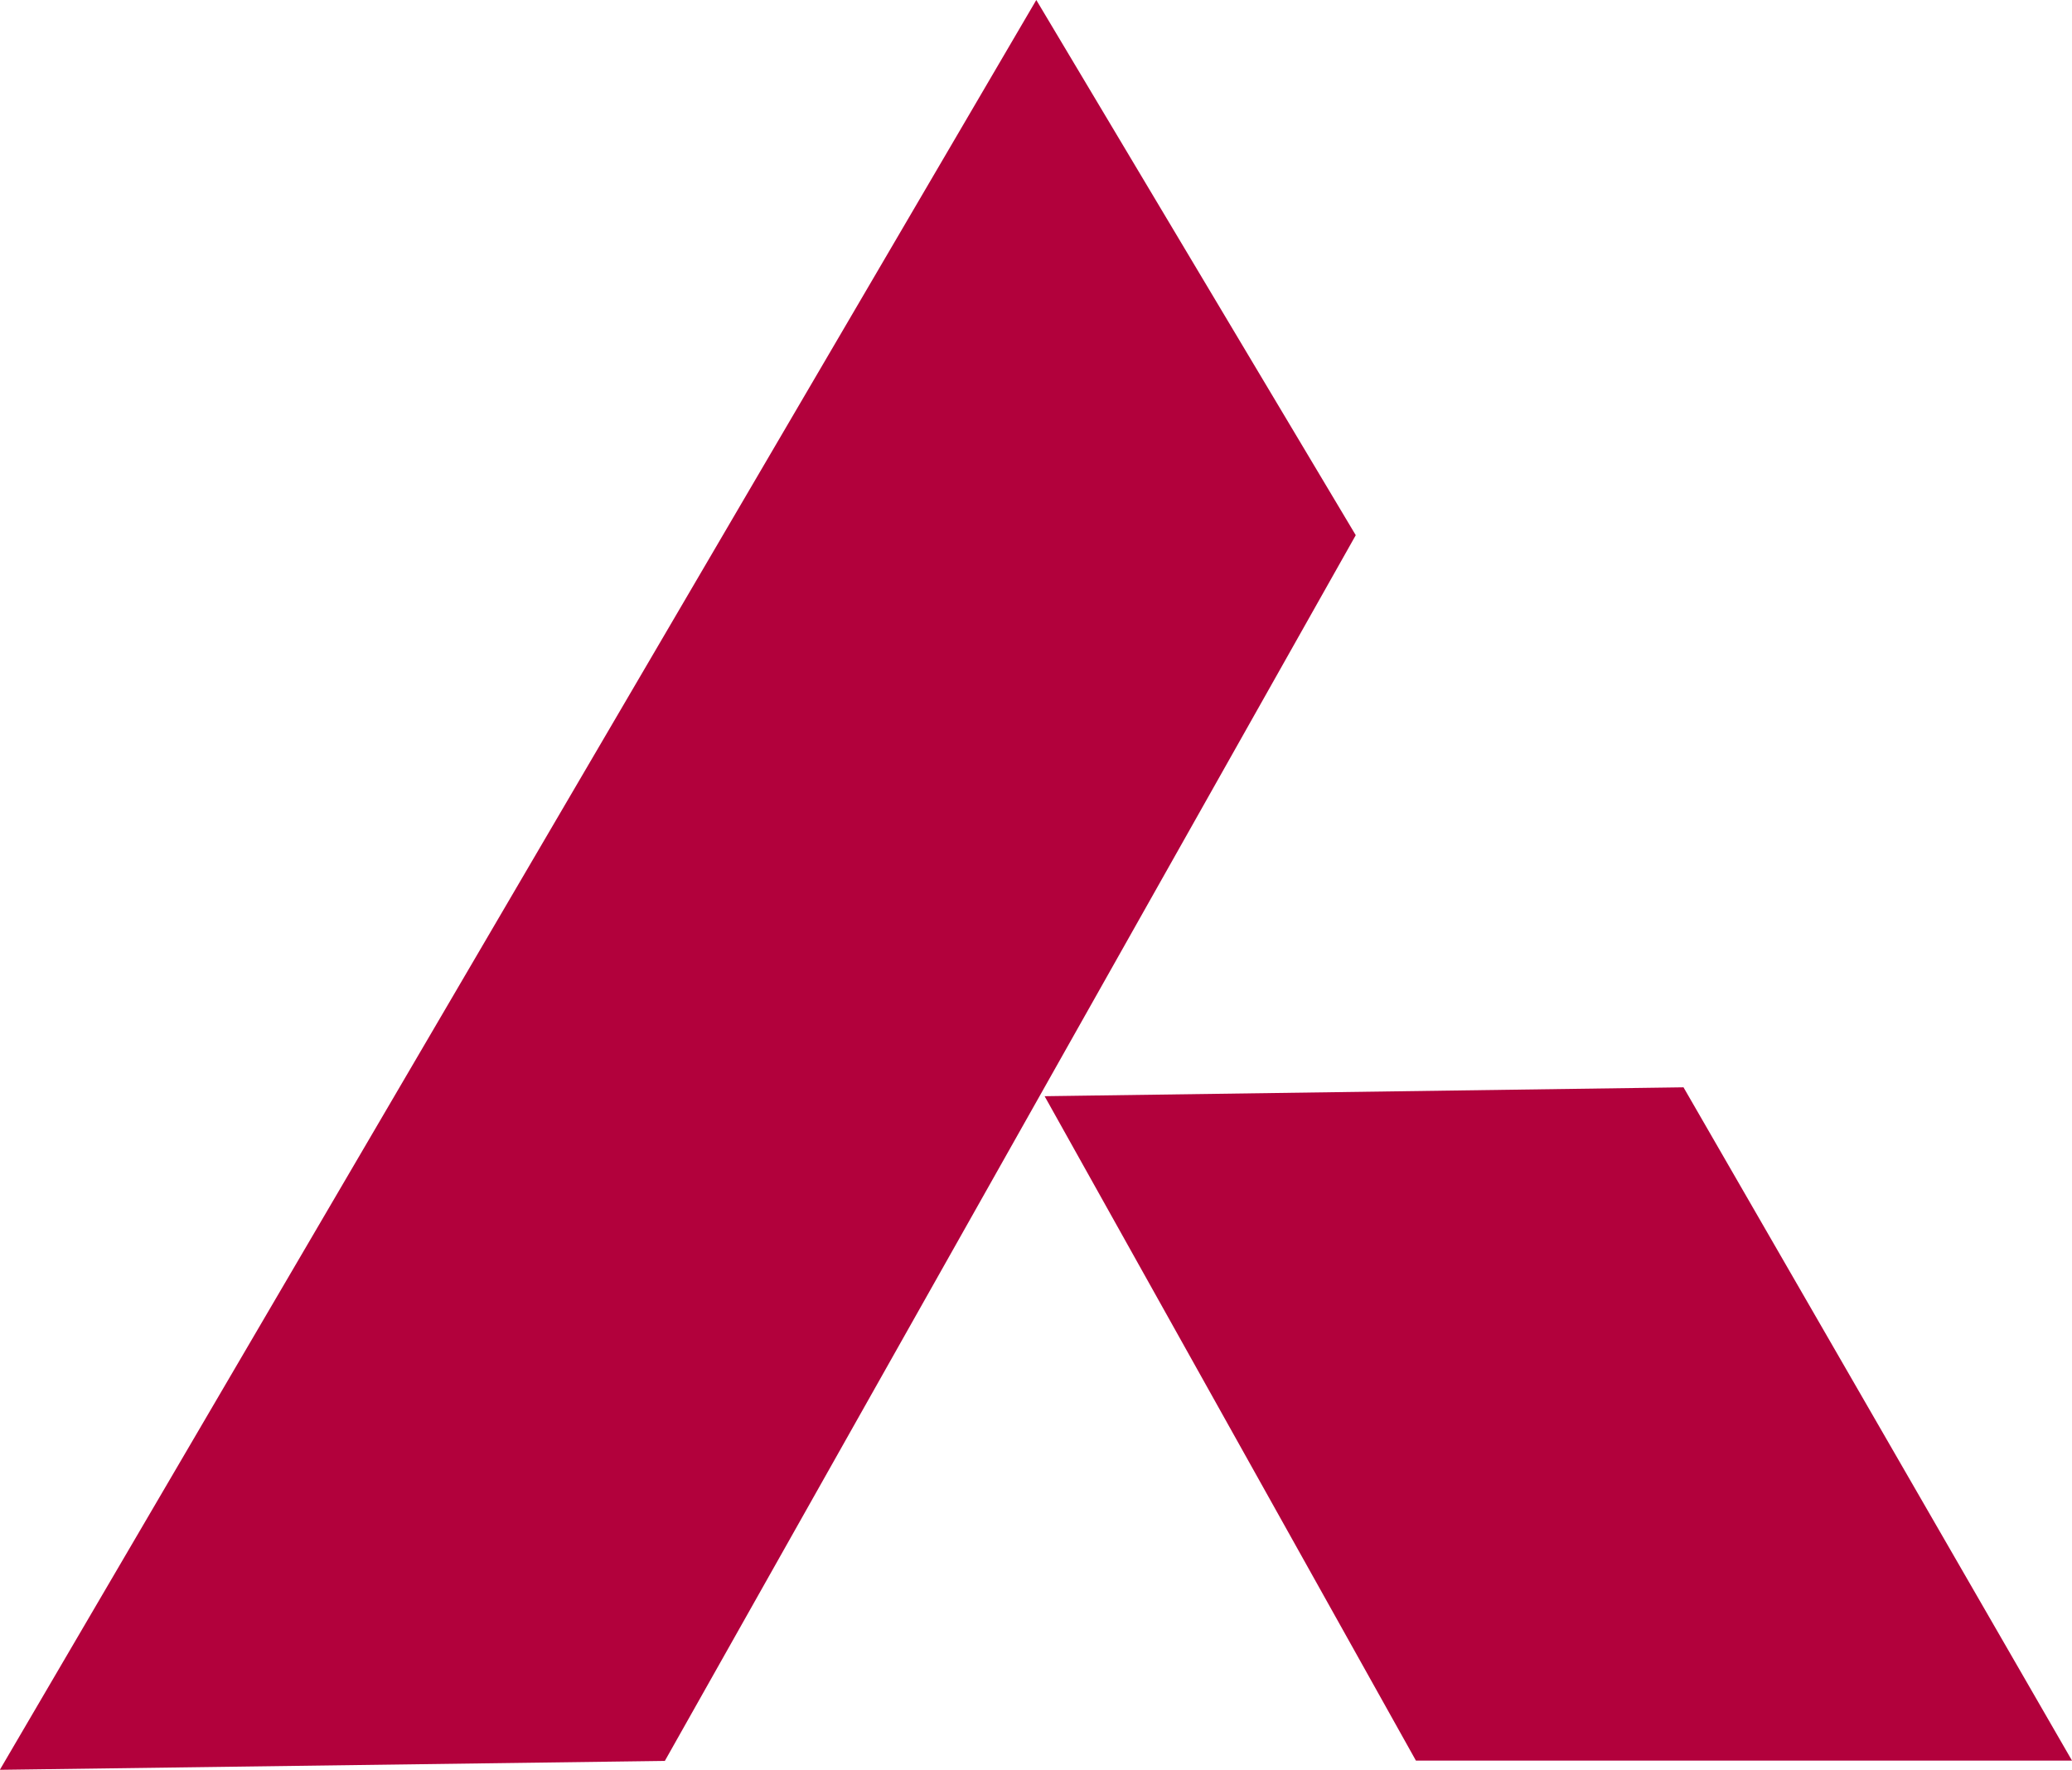
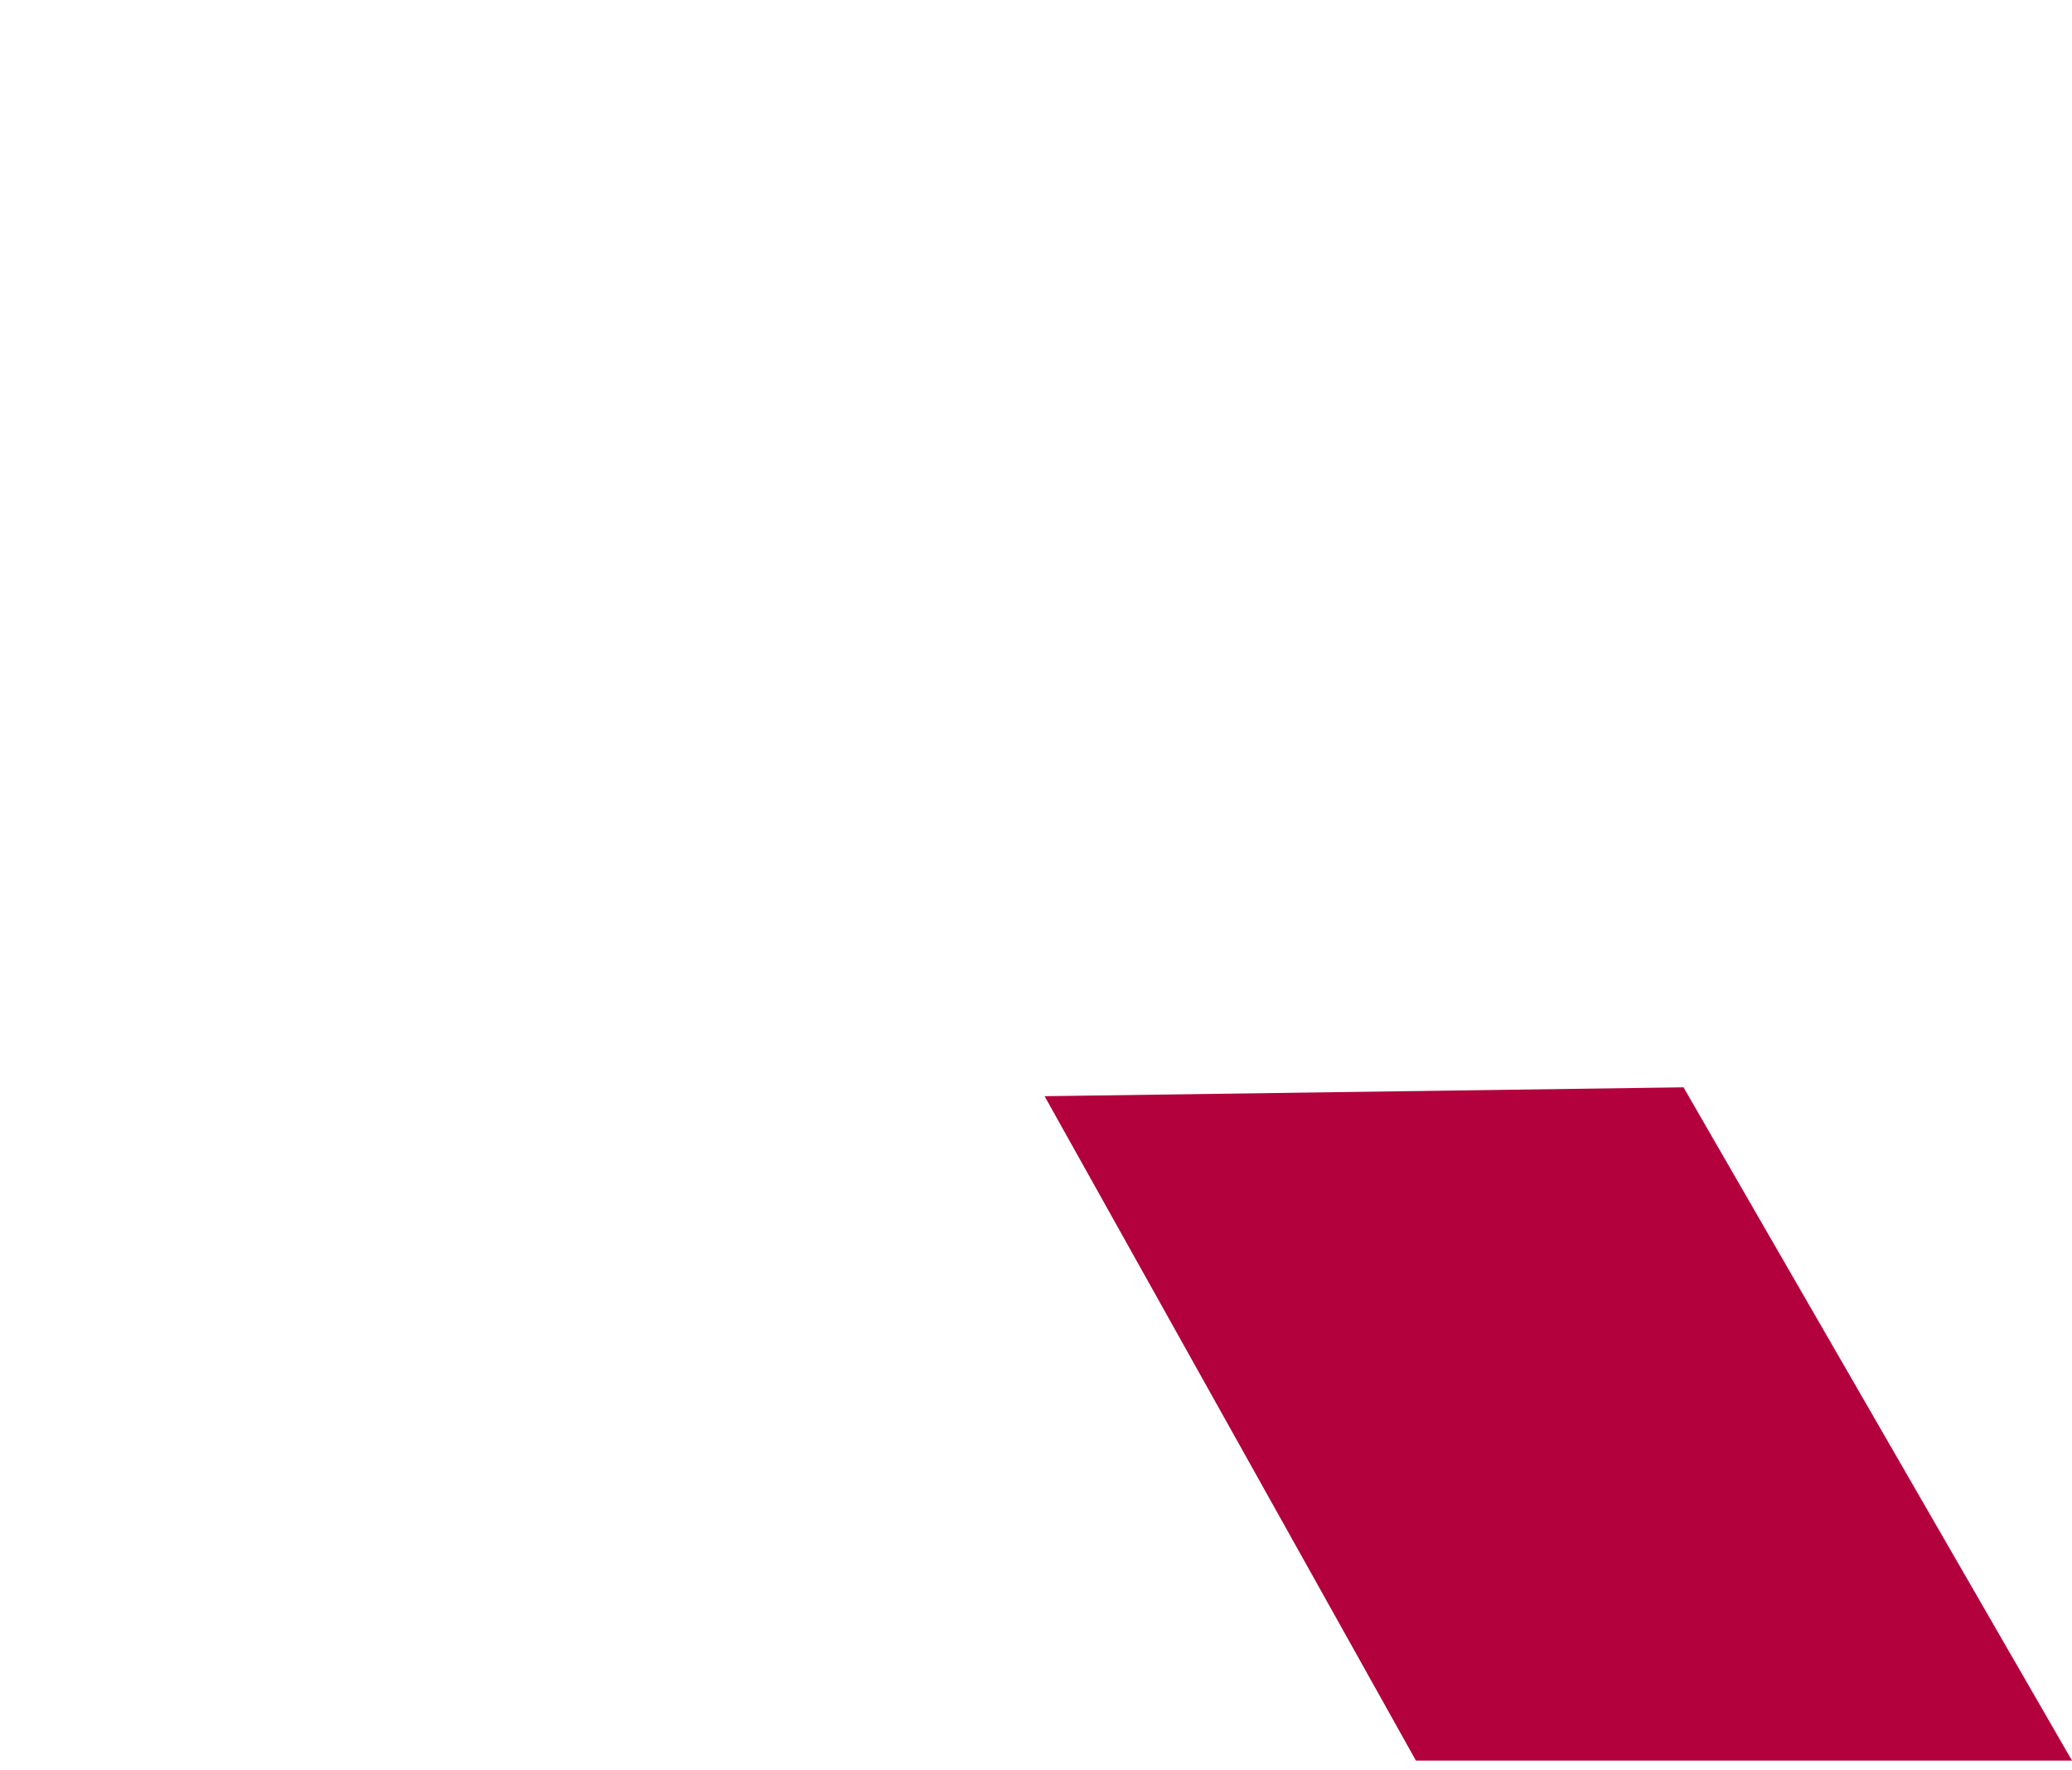
<svg xmlns="http://www.w3.org/2000/svg" id="axis-bank-logo" width="31.237" height="26.686" viewBox="0 0 31.237 26.686">
-   <path id="Path_9" data-name="Path 9" d="M66.077,365.725,81.7,339.043l4.816,8.07L76.1,365.595l-10.021.134Z" transform="translate(-66.077 -339.043)" fill="#b2013c" fill-rule="evenodd" />
  <path id="Path_10" data-name="Path 10" d="M133.291,409.165l9.631-.134,5.857,10.152h-9.891l-5.6-10.022Z" transform="translate(-117.542 -392.636)" fill="#b2013c" fill-rule="evenodd" />
</svg>